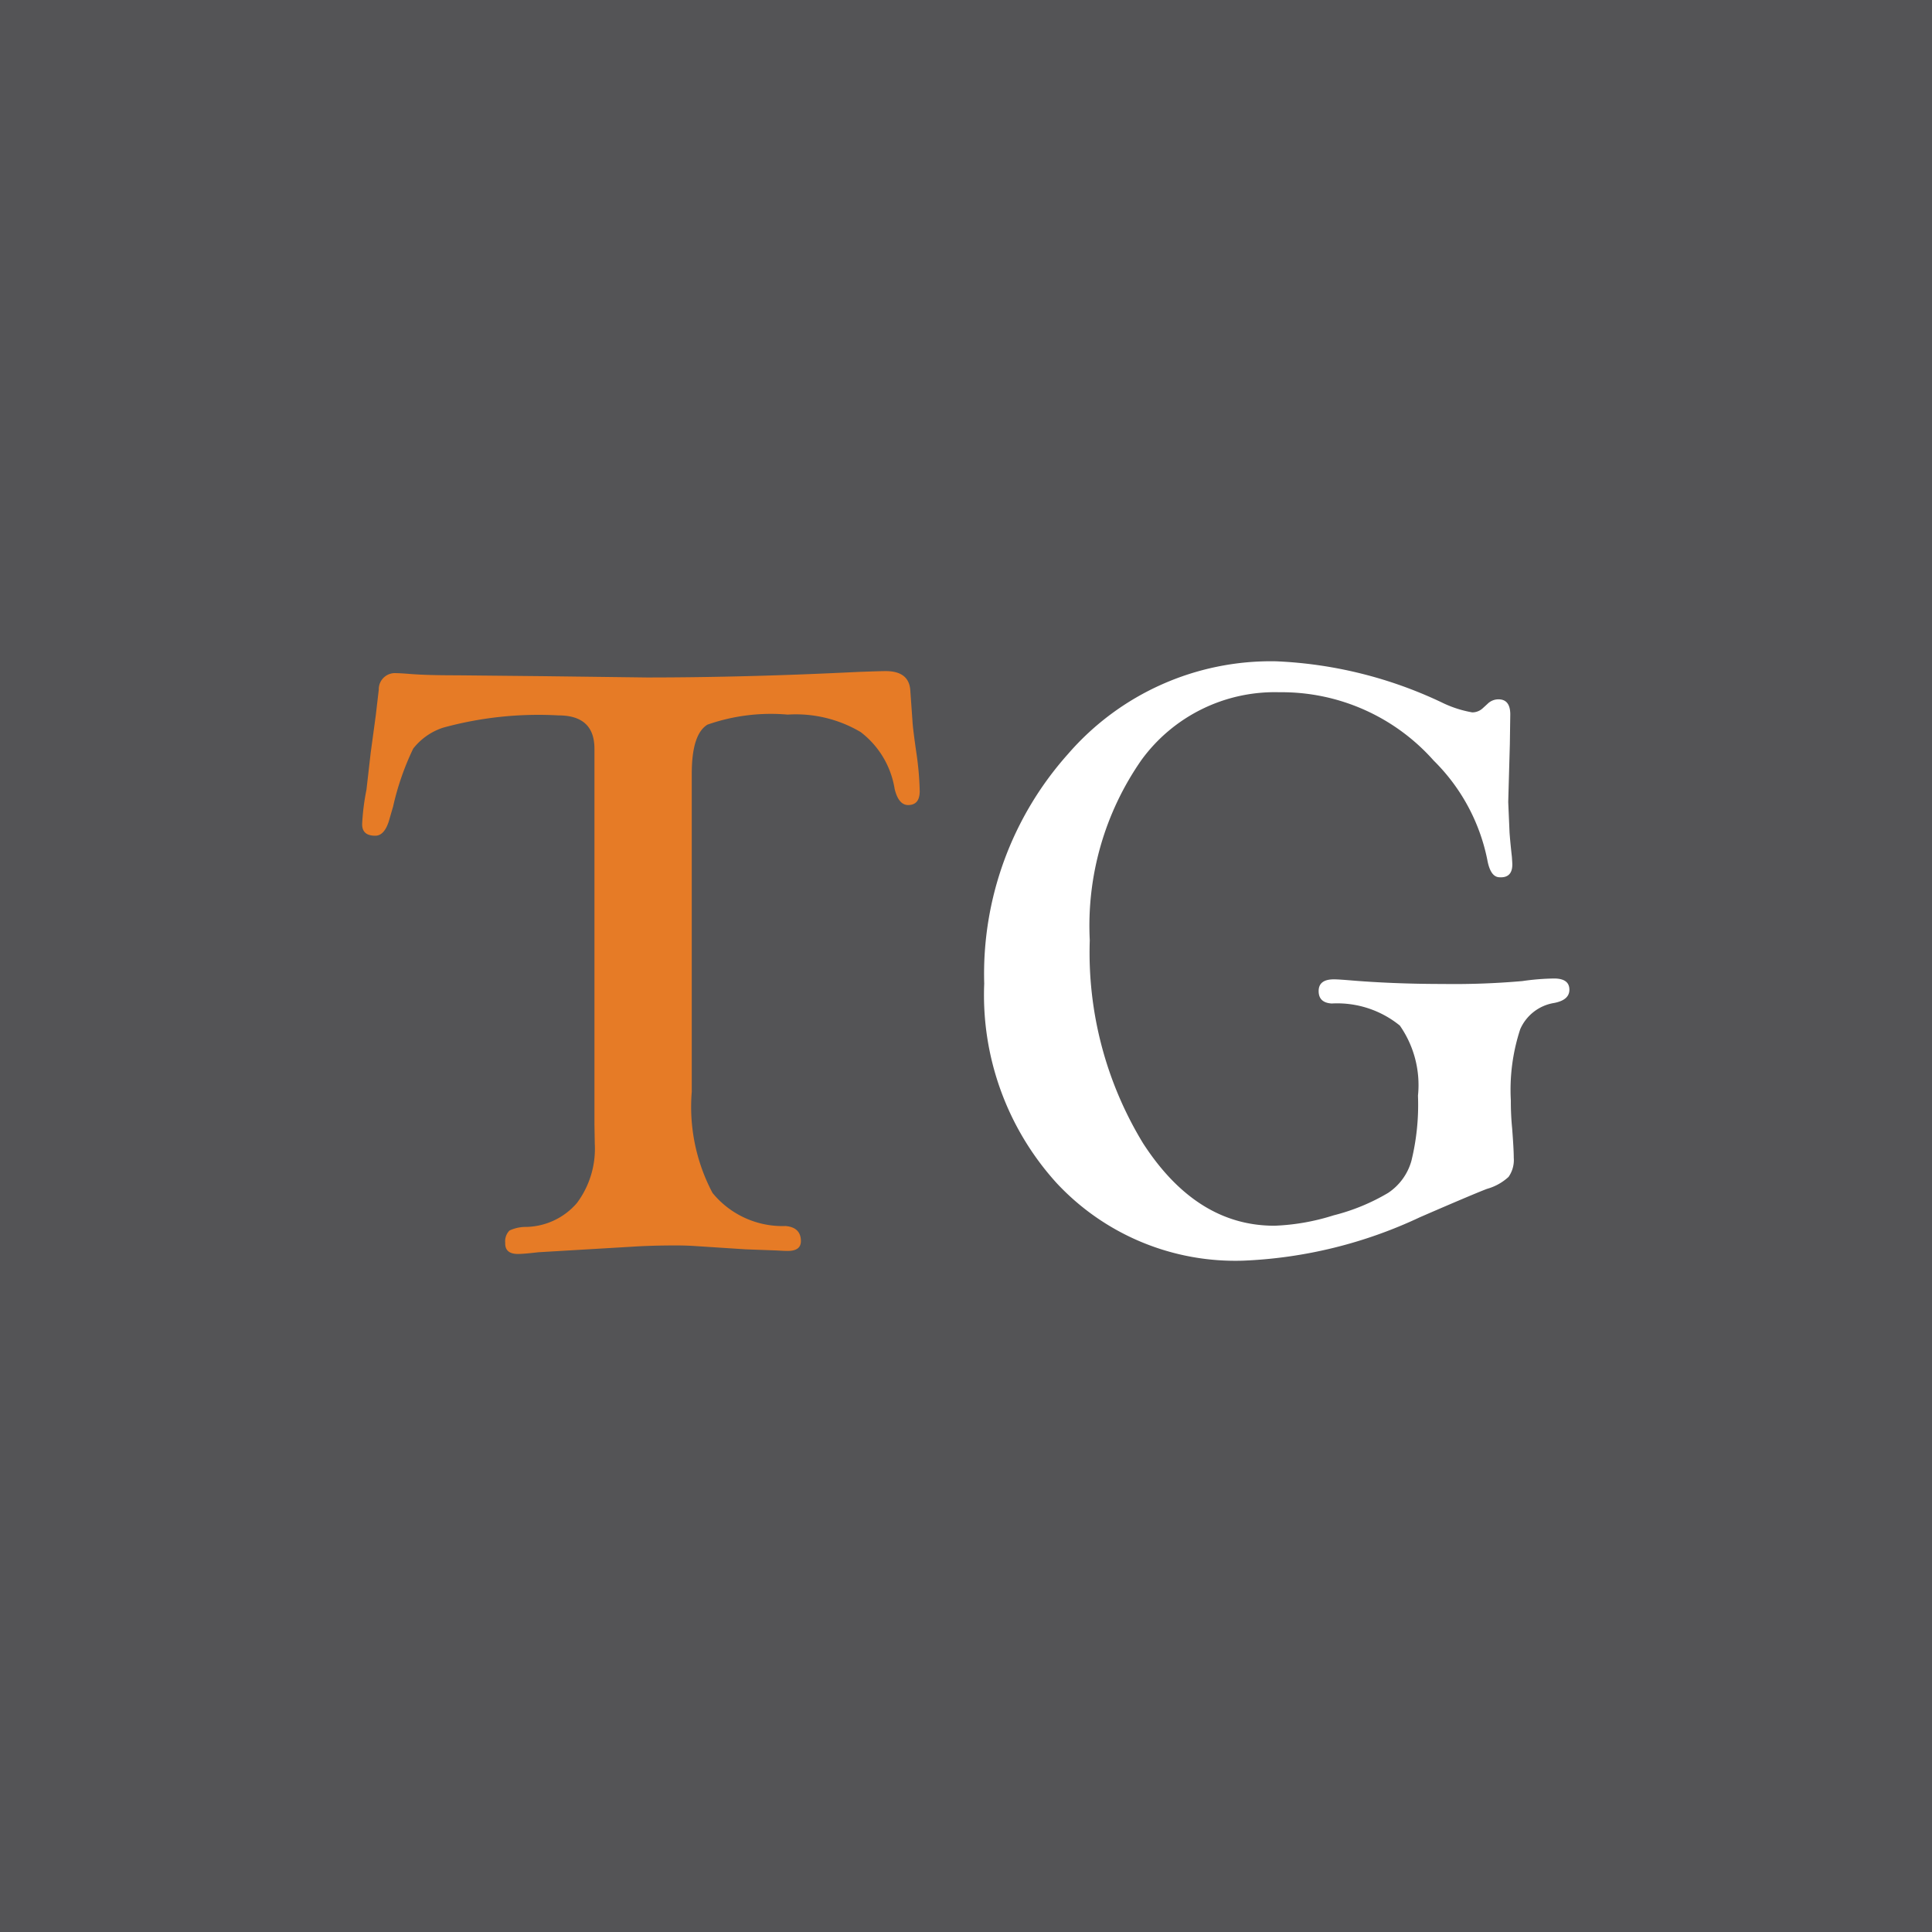
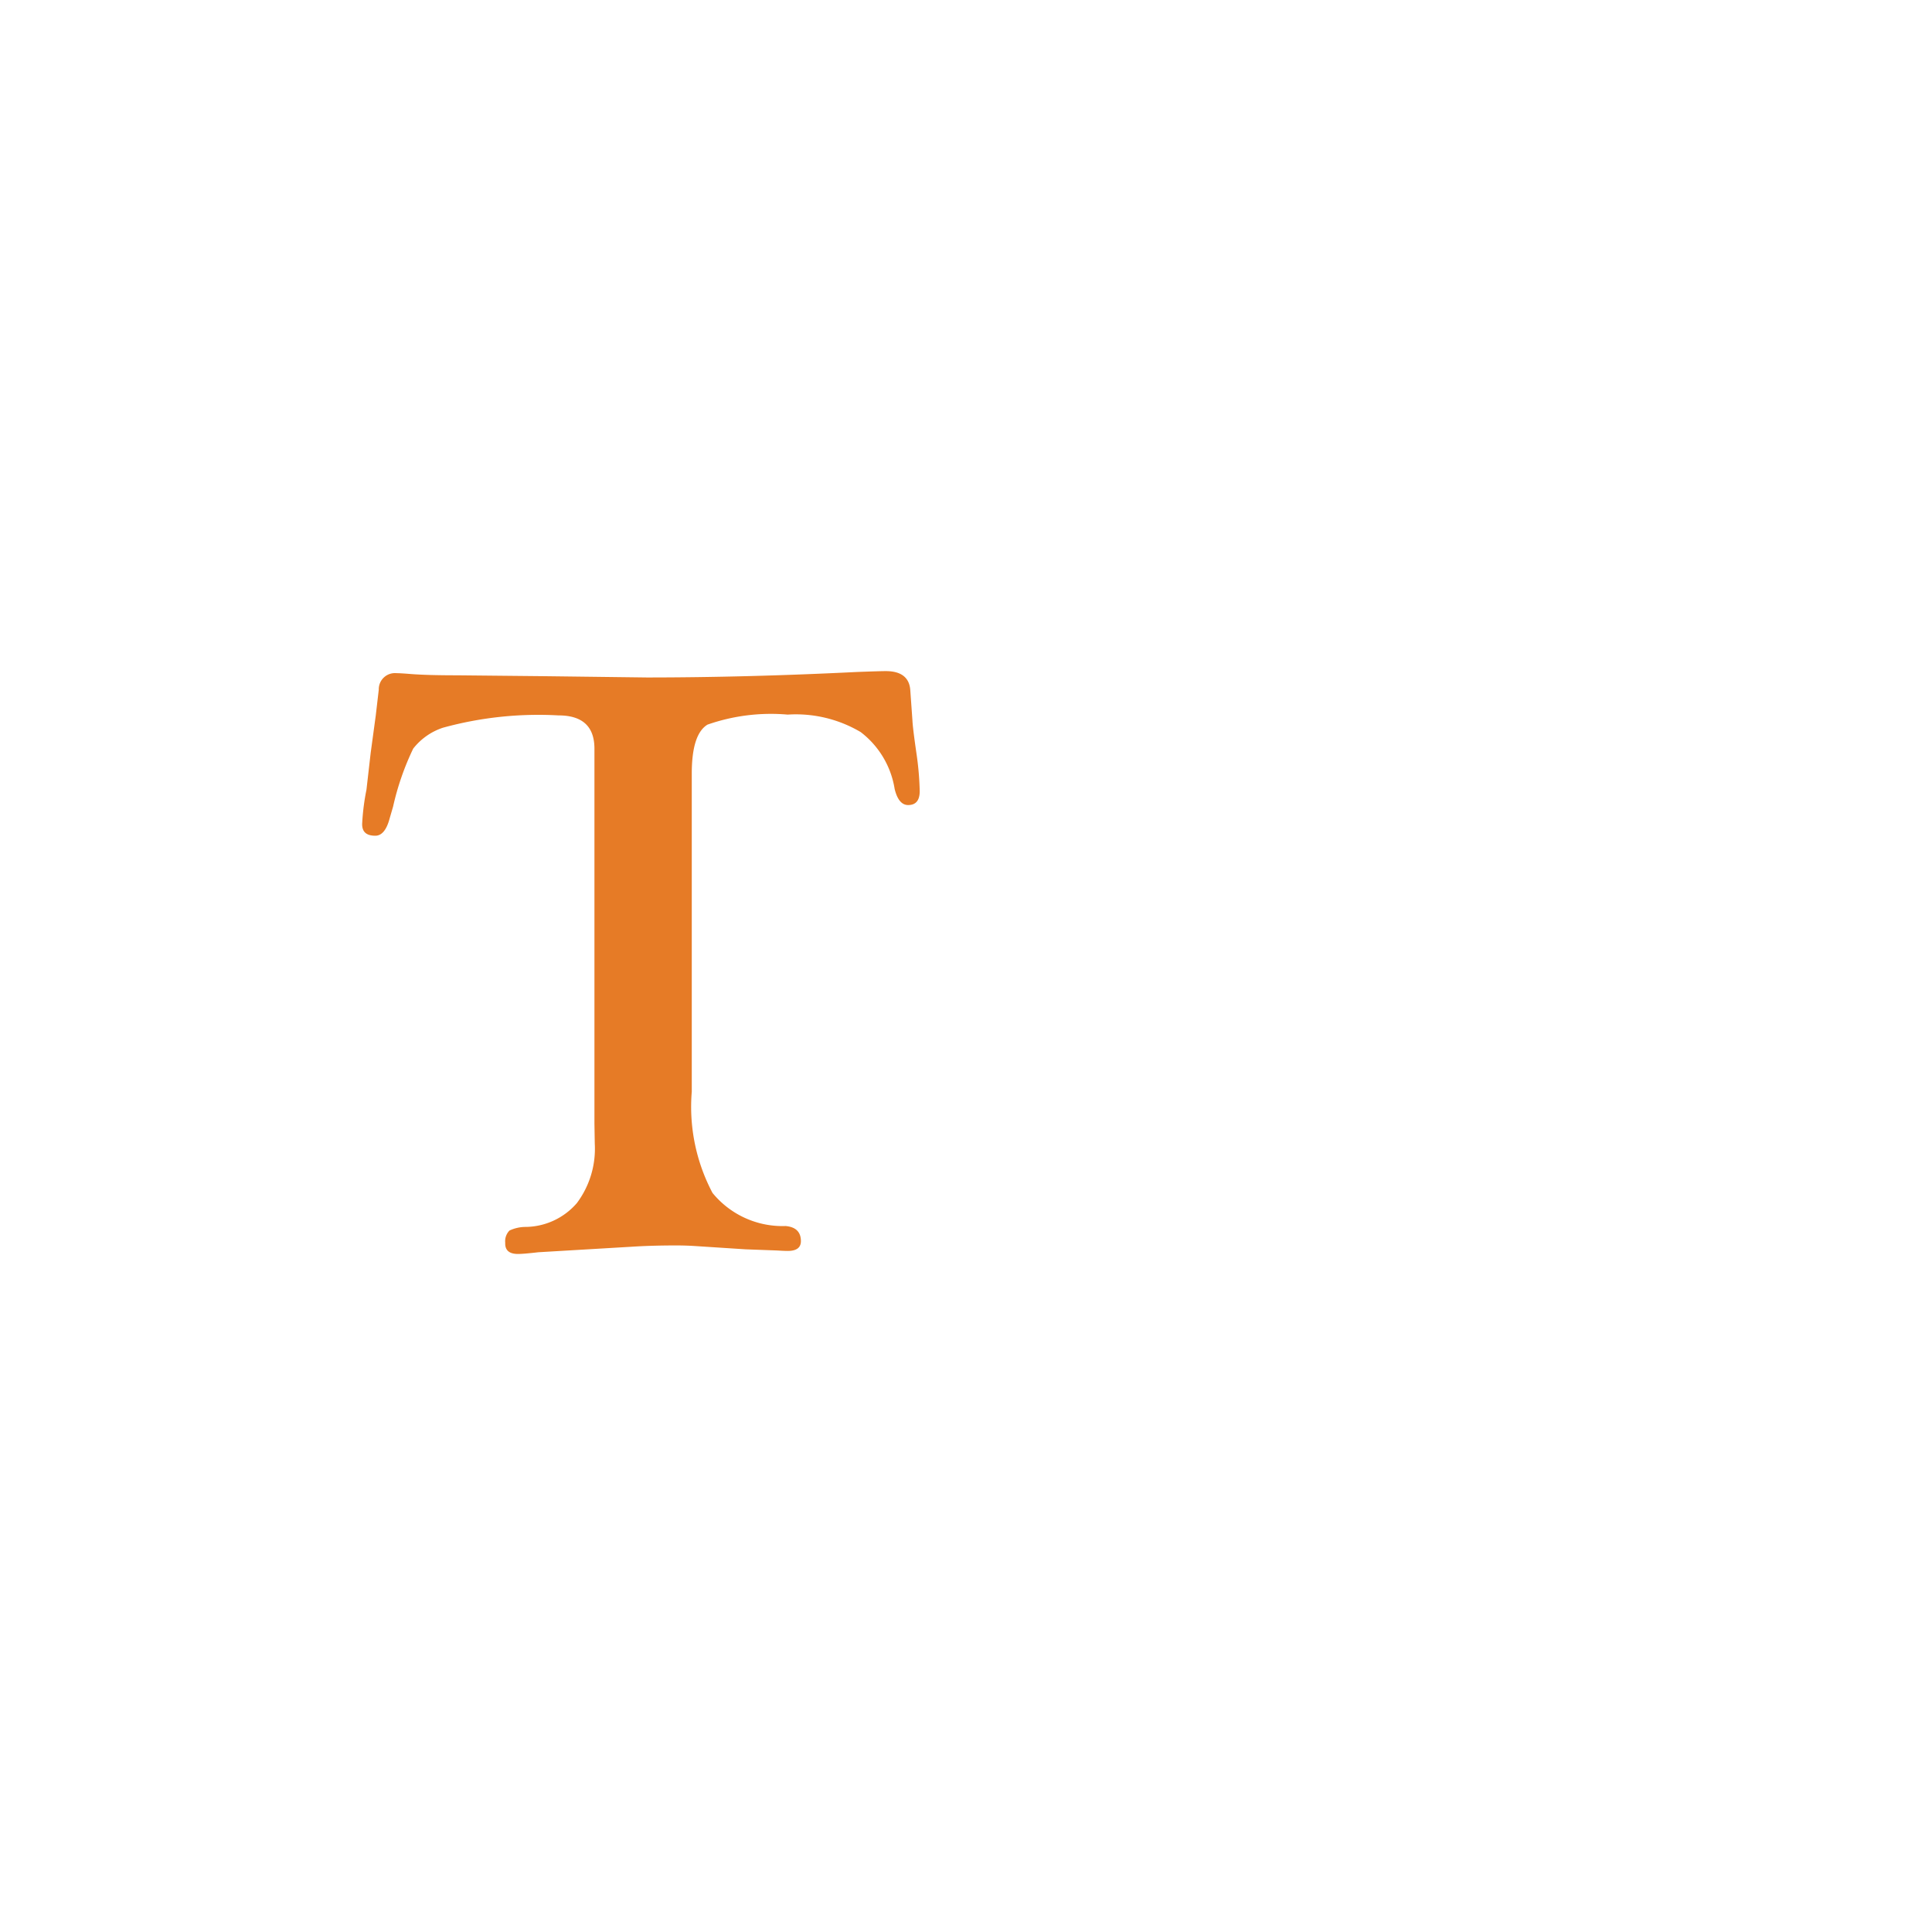
<svg xmlns="http://www.w3.org/2000/svg" width="800" height="800">
-   <path fill="#545456" d="M0 0h800v800H0Z" />
  <path fill="#e67b26" d="M286.448 320.34v131.705a76.2 76.2 0 0 0 8.584 41.913 37.39 37.39 0 0 0 30.258 13.715c4.204.36 6.345 2.459 6.345 6.25 0 2.721-1.83 4.063-5.46 4.063-.798 0-2.277-.049-4.37-.185l-13.138-.486-21.86-1.42a127 127 0 0 0-7.016-.184c-6.755 0-12.876.185-18.229.535l-38.667 2.284c-4.126.486-6.939.71-8.408.71-3.62 0-5.412-1.526-5.285-4.637a6.32 6.32 0 0 1 1.752-5.054 15.7 15.7 0 0 1 6.812-1.507 28.43 28.43 0 0 0 21.1-9.866 37.53 37.53 0 0 0 7.416-24.601l-.136-8.223V310.026q0-13.792-14.89-13.792a149.1 149.1 0 0 0-47.825 5.093 25.97 25.97 0 0 0-12.34 8.67 111.4 111.4 0 0 0-8.312 23.96l-1.431 4.918c-1.255 4.773-3.26 7.183-5.946 7.183-3.894 0-5.684-1.788-5.412-5.433a95 95 0 0 1 1.752-13.608l1.742-15.222 2.112-15.552 1.246-10.692a6.67 6.67 0 0 1 2.128-5.044 6.7 6.7 0 0 1 5.19-1.76c1.178 0 3.173.127 5.947.35 4.574.36 11.046.535 19.465.535l35.708.36 42.55.534q41.187 0 87.202-2.284c6.082-.224 10.014-.35 11.766-.35 6.433 0 9.83 2.722 10.141 8.038l.895 12.588c.088 2.012.672 6.746 1.752 14.162.714 4.94 1.13 9.92 1.246 14.91 0 3.888-1.625 5.764-4.798 5.764-2.618 0-4.506-2.235-5.577-6.648a36.93 36.93 0 0 0-14.072-23.571 52.66 52.66 0 0 0-30.23-7.232 79.6 79.6 0 0 0-33.196 4.15c-4.37 2.654-6.511 9.439-6.511 20.286" />
-   <path fill="#fff" d="M528.36 273.829a177.2 177.2 0 0 1 68.487 16.961 46.6 46.6 0 0 0 12.788 4.19 6.37 6.37 0 0 0 4.38-1.75l1.946-1.779a6.4 6.4 0 0 1 4.194-1.866c3.485-.136 5.217 1.944 5.217 6.25l-.175 12.277-.671 23.969.544 12.636c.224 3.13.575 6.522.974 10.138.087 1.39.175 2.459.175 3.12 0 3.752-1.82 5.54-5.411 5.278q-3.69-.145-4.964-7.32a79.8 79.8 0 0 0-22.18-40.989 84.1 84.1 0 0 0-63.873-28.304c-22.507-.63-43.88 9.86-57.13 28.042a119.95 119.95 0 0 0-21.41 74.65 151.8 151.8 0 0 0 22.082 84.097q22.122 34.166 54.414 34.117a91.8 91.8 0 0 0 24.457-4.296 84.7 84.7 0 0 0 22.57-9.282 23.55 23.55 0 0 0 9.654-13.259 97.5 97.5 0 0 0 2.725-27.011 43.06 43.06 0 0 0-7.504-29.025 41.1 41.1 0 0 0-28.223-9.146c-3.62-.223-5.402-1.944-5.402-5.142s2.044-4.86 6.297-4.86c1.304 0 3.309.136 6.122.36 11.445.972 24.457 1.555 38.929 1.555a323 323 0 0 0 32.983-1.196c4.351-.644 8.74-1.001 13.139-1.069 4.253 0 6.355 1.556 6.355 4.647 0 2.857-2.112 4.684-6.307 5.482A18.54 18.54 0 0 0 629.5 426.16a80.4 80.4 0 0 0-3.893 29.51c-.018 3.846.16 7.69.535 11.518q.672 8.7.672 12.189c.227 2.82-.533 5.63-2.151 7.95a21.8 21.8 0 0 1-8.896 4.948c-2.647.972-11.941 4.86-27.805 11.752a189.8 189.8 0 0 1-73.041 17.982 101.13 101.13 0 0 1-77.285-32.008 115.8 115.8 0 0 1-30.092-82.727 136.65 136.65 0 0 1 34.686-95.042c21.571-24.946 53.134-39.02 86.13-38.404" />
</svg>